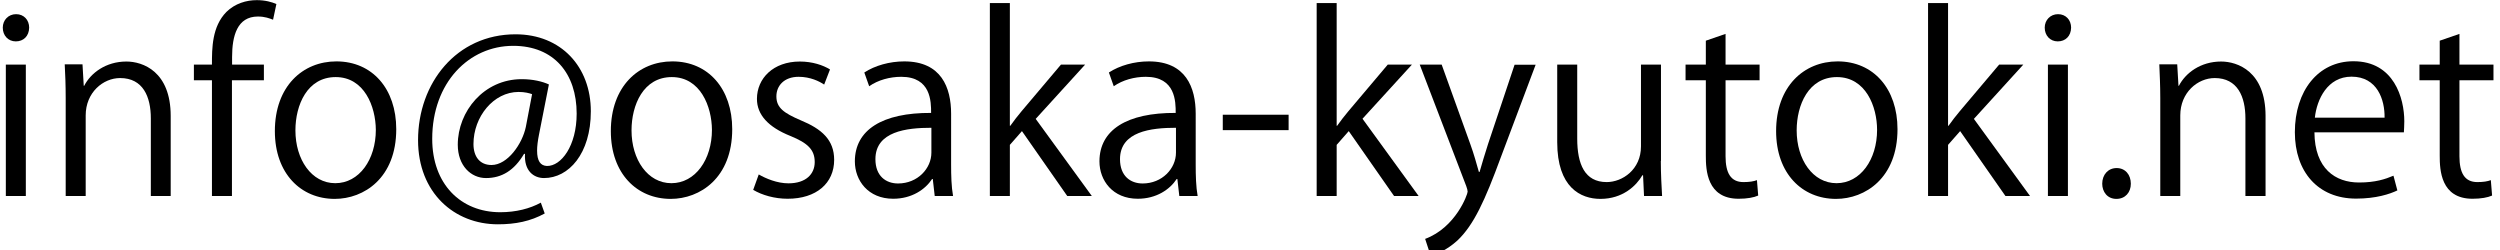
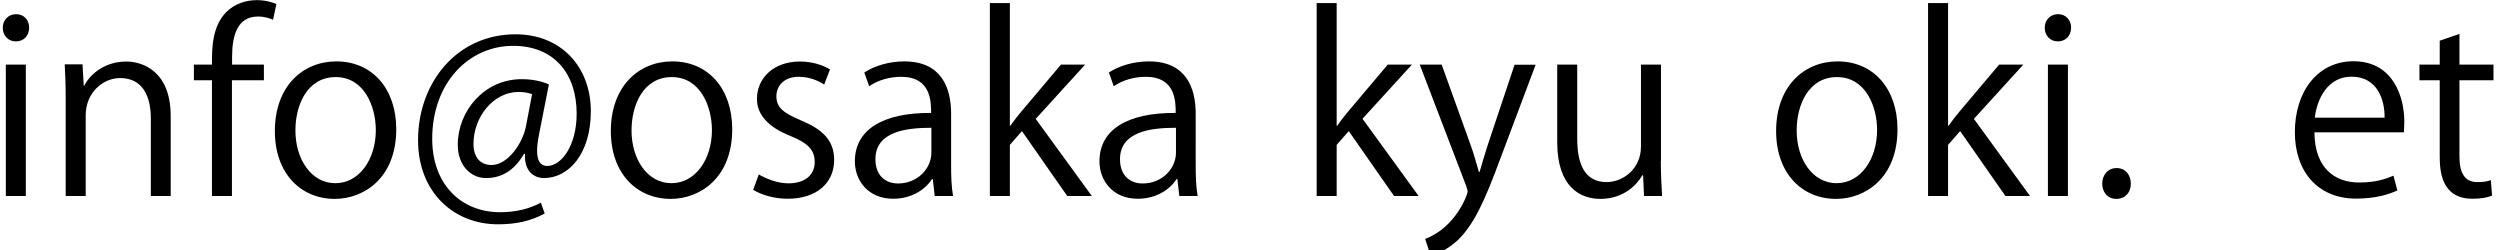
<svg xmlns="http://www.w3.org/2000/svg" version="1.1" id="レイヤー_1" x="0px" y="0px" viewBox="0 0 180 18" style="enable-background:new 0 0 180 18;" xml:space="preserve">
  <g>
    <path d="M1.14,2.98c-0.56,0-0.94-0.43-0.94-0.99c0-0.54,0.4-0.97,0.96-0.97c0.57,0,0.94,0.43,0.94,0.97   C2.09,2.6,1.69,2.98,1.14,2.98z M1.87,14.11H0.42V4.65h1.44V14.11z" />
    <path d="M12.3,14.11h-1.44V8.52c0-1.55-0.56-2.9-2.21-2.9c-1.23,0-2.48,1.04-2.48,2.69v5.8H4.73V7.08c0-0.97-0.03-1.68-0.07-2.45   h1.28l0.09,1.55h0.03c0.47-0.92,1.56-1.75,3.04-1.75c1.18,0,3.19,0.71,3.19,3.92V14.11z" />
    <path d="M15.26,4.65c0-1.18,0-2.73,1.04-3.79c0.62-0.61,1.44-0.85,2.19-0.85c0.61,0,1.09,0.14,1.41,0.28l-0.24,1.13   c-0.26-0.1-0.59-0.23-1.09-0.23c-1.49,0-1.86,1.39-1.86,2.92v0.54h2.29v1.13H16.7v8.33h-1.44V5.78h-1.3V4.65H15.26z" />
    <path d="M28.53,9.3c0,3.52-2.33,5.02-4.43,5.02c-2.43,0-4.31-1.82-4.31-4.88c0-3.23,2.01-5.02,4.43-5.02   C26.81,4.42,28.53,6.4,28.53,9.3z M24.17,5.55c-2.05,0-2.9,2.01-2.9,3.84c0,2.1,1.16,3.8,2.87,3.8c1.72,0,2.92-1.7,2.92-3.84   C27.05,7.67,26.23,5.55,24.17,5.55z" />
    <path d="M38.81,9.68c-0.09,0.45-0.14,0.85-0.14,1.16c0,0.75,0.24,1.09,0.71,1.11c1.02,0.02,2.14-1.44,2.14-3.77   c0-2.88-1.63-4.88-4.57-4.88c-3.18,0-5.83,2.64-5.83,6.7c0,3.25,2.05,5.28,4.9,5.28c1.13,0,2.14-0.26,2.92-0.69l0.28,0.78   c-1.02,0.56-2.1,0.78-3.37,0.78c-3.14,0-5.75-2.27-5.75-6.06c0-4.1,2.76-7.62,7.02-7.62c3.28,0,5.42,2.34,5.42,5.54   c0,3.07-1.6,4.81-3.37,4.81c-0.75,0-1.44-0.52-1.37-1.74h-0.07c-0.71,1.2-1.61,1.74-2.74,1.74c-1.08,0-2.03-0.89-2.03-2.4   c0-2.41,1.89-4.72,4.6-4.72c0.8,0,1.48,0.16,1.96,0.38L38.81,9.68z M38.31,6.78c-0.19-0.07-0.52-0.16-0.97-0.16   c-1.81,0-3.25,1.79-3.25,3.75c0,0.9,0.45,1.51,1.3,1.51c1.16,0,2.22-1.53,2.47-2.74L38.31,6.78z" />
    <path d="M52.72,9.3c0,3.52-2.33,5.02-4.43,5.02c-2.43,0-4.31-1.82-4.31-4.88c0-3.23,2.01-5.02,4.43-5.02   C51,4.42,52.72,6.4,52.72,9.3z M48.37,5.55c-2.05,0-2.9,2.01-2.9,3.84c0,2.1,1.16,3.8,2.87,3.8c1.72,0,2.92-1.7,2.92-3.84   C51.25,7.67,50.43,5.55,48.37,5.55z" />
    <path d="M59.34,6.09C59,5.86,58.35,5.53,57.5,5.53c-1.04,0-1.6,0.64-1.6,1.41c0,0.82,0.54,1.2,1.75,1.72   c1.53,0.63,2.41,1.42,2.41,2.85c0,1.68-1.28,2.8-3.35,2.8c-0.94,0-1.84-0.26-2.48-0.64l0.4-1.11c0.5,0.29,1.32,0.64,2.14,0.64   c1.27,0,1.89-0.68,1.89-1.53c0-0.89-0.5-1.37-1.75-1.88c-1.6-0.64-2.41-1.53-2.41-2.67c0-1.48,1.18-2.69,3.09-2.69   c0.9,0,1.67,0.26,2.17,0.57L59.34,6.09z" />
    <path d="M68.48,11.85c0,0.78,0.02,1.6,0.14,2.26H67.3l-0.14-1.22h-0.05c-0.49,0.75-1.46,1.42-2.8,1.42c-1.81,0-2.76-1.32-2.76-2.69   c0-2.27,1.98-3.51,5.49-3.49c0-0.8,0-2.6-2.15-2.6c-0.82,0-1.67,0.23-2.31,0.68l-0.35-0.99c0.76-0.5,1.82-0.8,2.88-0.8   c2.67,0,3.37,1.89,3.37,3.77V11.85z M67.06,9.2c-1.79,0-4.03,0.26-4.03,2.26c0,1.22,0.76,1.75,1.63,1.75c1.41,0,2.4-1.08,2.4-2.22   V9.2z" />
    <path d="M78.61,14.11h-1.77l-3.26-4.67l-0.87,0.99v3.68h-1.44V0.22h1.44v8.84h0.03c0.23-0.33,0.56-0.75,0.82-1.06l2.83-3.35h1.74   l-3.56,3.91L78.61,14.11z" />
    <path d="M86.09,11.85c0,0.78,0.02,1.6,0.14,2.26h-1.32l-0.14-1.22h-0.05c-0.49,0.75-1.46,1.42-2.8,1.42   c-1.81,0-2.76-1.32-2.76-2.69c0-2.27,1.98-3.51,5.49-3.49c0-0.8,0-2.6-2.15-2.6c-0.82,0-1.67,0.23-2.31,0.68l-0.35-0.99   c0.76-0.5,1.82-0.8,2.88-0.8c2.67,0,3.37,1.89,3.37,3.77V11.85z M84.67,9.2c-1.79,0-4.03,0.26-4.03,2.26   c0,1.22,0.76,1.75,1.63,1.75c1.41,0,2.4-1.08,2.4-2.22V9.2z" />
-     <path d="M88.04,8.26h4.74v1.11h-4.74V8.26z" />
    <path d="M102.14,14.11h-1.77l-3.26-4.67l-0.87,0.99v3.68H94.8V0.22h1.44v8.84h0.03C96.5,8.73,96.83,8.31,97.09,8l2.83-3.35h1.74   L98.1,8.55L102.14,14.11z" />
    <path d="M110.57,4.65l-2.52,6.7c-1.13,3.07-1.93,4.84-3.11,5.96c-0.8,0.73-1.58,1.02-1.93,1.11l-0.4-1.22   c2.21-0.82,3.06-3.21,3.06-3.4c0-0.09-0.04-0.23-0.1-0.4l-3.35-8.75h1.58l2.07,5.75c0.24,0.66,0.45,1.41,0.61,1.98h0.05   c0.16-0.57,0.38-1.29,0.61-2.01l1.91-5.71H110.57z" />
    <path d="M119.58,11.59c0,0.97,0.05,1.79,0.09,2.52h-1.3l-0.07-1.49h-0.05c-0.43,0.75-1.41,1.7-3.02,1.7   c-1.42,0-3.11-0.82-3.11-4.08V4.65h1.44v5.33c0,1.84,0.54,3.13,2.12,3.13c1.13,0,2.47-0.9,2.47-2.57V4.65h1.44V11.59z" />
-     <path d="M122.82,2.93l1.42-0.49v2.21h2.45v1.13h-2.45v5.47c0,1.2,0.37,1.86,1.29,1.86c0.43,0,0.73-0.05,0.97-0.14l0.09,1.11   c-0.31,0.14-0.8,0.23-1.41,0.23c-2.29,0-2.36-2.08-2.36-3.09V5.78h-1.46V4.65h1.46V2.93z" />
    <path d="M136.62,9.3c0,3.52-2.33,5.02-4.43,5.02c-2.43,0-4.31-1.82-4.31-4.88c0-3.23,2.01-5.02,4.43-5.02   C134.9,4.42,136.62,6.4,136.62,9.3z M132.26,5.55c-2.05,0-2.9,2.01-2.9,3.84c0,2.1,1.16,3.8,2.87,3.8c1.72,0,2.92-1.7,2.92-3.84   C135.15,7.67,134.33,5.55,132.26,5.55z" />
    <path d="M146.16,14.11h-1.77l-3.26-4.67l-0.87,0.99v3.68h-1.44V0.22h1.44v8.84h0.03c0.23-0.33,0.56-0.75,0.82-1.06l2.83-3.35h1.74   l-3.56,3.91L146.16,14.11z" />
    <path d="M148.16,2.98c-0.56,0-0.94-0.43-0.94-0.99c0-0.54,0.4-0.97,0.96-0.97c0.57,0,0.94,0.43,0.94,0.97   C149.11,2.6,148.71,2.98,148.16,2.98z M148.89,14.11h-1.44V4.65h1.44V14.11z" />
    <path d="M151.36,13.23c0-0.66,0.43-1.13,1.04-1.13s1.02,0.47,1.02,1.13c0,0.62-0.4,1.09-1.04,1.09   C151.72,14.32,151.36,13.8,151.36,13.23z" />
-     <path d="M163.11,14.11h-1.44V8.52c0-1.55-0.56-2.9-2.21-2.9c-1.23,0-2.48,1.04-2.48,2.69v5.8h-1.44V7.08   c0-0.97-0.04-1.68-0.07-2.45h1.29l0.09,1.55h0.03c0.47-0.92,1.56-1.75,3.04-1.75c1.18,0,3.2,0.71,3.2,3.92V14.11z" />
    <path d="M172.61,13.71c-0.54,0.26-1.53,0.59-2.97,0.59c-2.76,0-4.41-1.95-4.41-4.78c0-2.97,1.67-5.11,4.22-5.11   c2.92,0,3.66,2.67,3.66,4.32c0,0.33-0.02,0.57-0.03,0.8h-6.44c0.02,2.62,1.51,3.61,3.21,3.61c1.18,0,1.89-0.24,2.48-0.49   L172.61,13.71z M171.69,8.47c0.02-1.28-0.52-2.95-2.38-2.95c-1.74,0-2.5,1.65-2.64,2.95H171.69z" />
    <path d="M175.66,2.93l1.42-0.49v2.21h2.45v1.13h-2.45v5.47c0,1.2,0.37,1.86,1.29,1.86c0.43,0,0.73-0.05,0.97-0.14l0.09,1.11   c-0.31,0.14-0.8,0.23-1.41,0.23c-2.29,0-2.36-2.08-2.36-3.09V5.78h-1.46V4.65h1.46V2.93z" />
  </g>
  <g>
</g>
  <g>
</g>
  <g>
</g>
  <g>
</g>
  <g>
</g>
  <g>
</g>
  <g>
</g>
  <g>
</g>
  <g>
</g>
  <g>
</g>
  <g>
</g>
  <g>
</g>
  <g>
</g>
  <g>
</g>
  <g>
</g>
</svg>